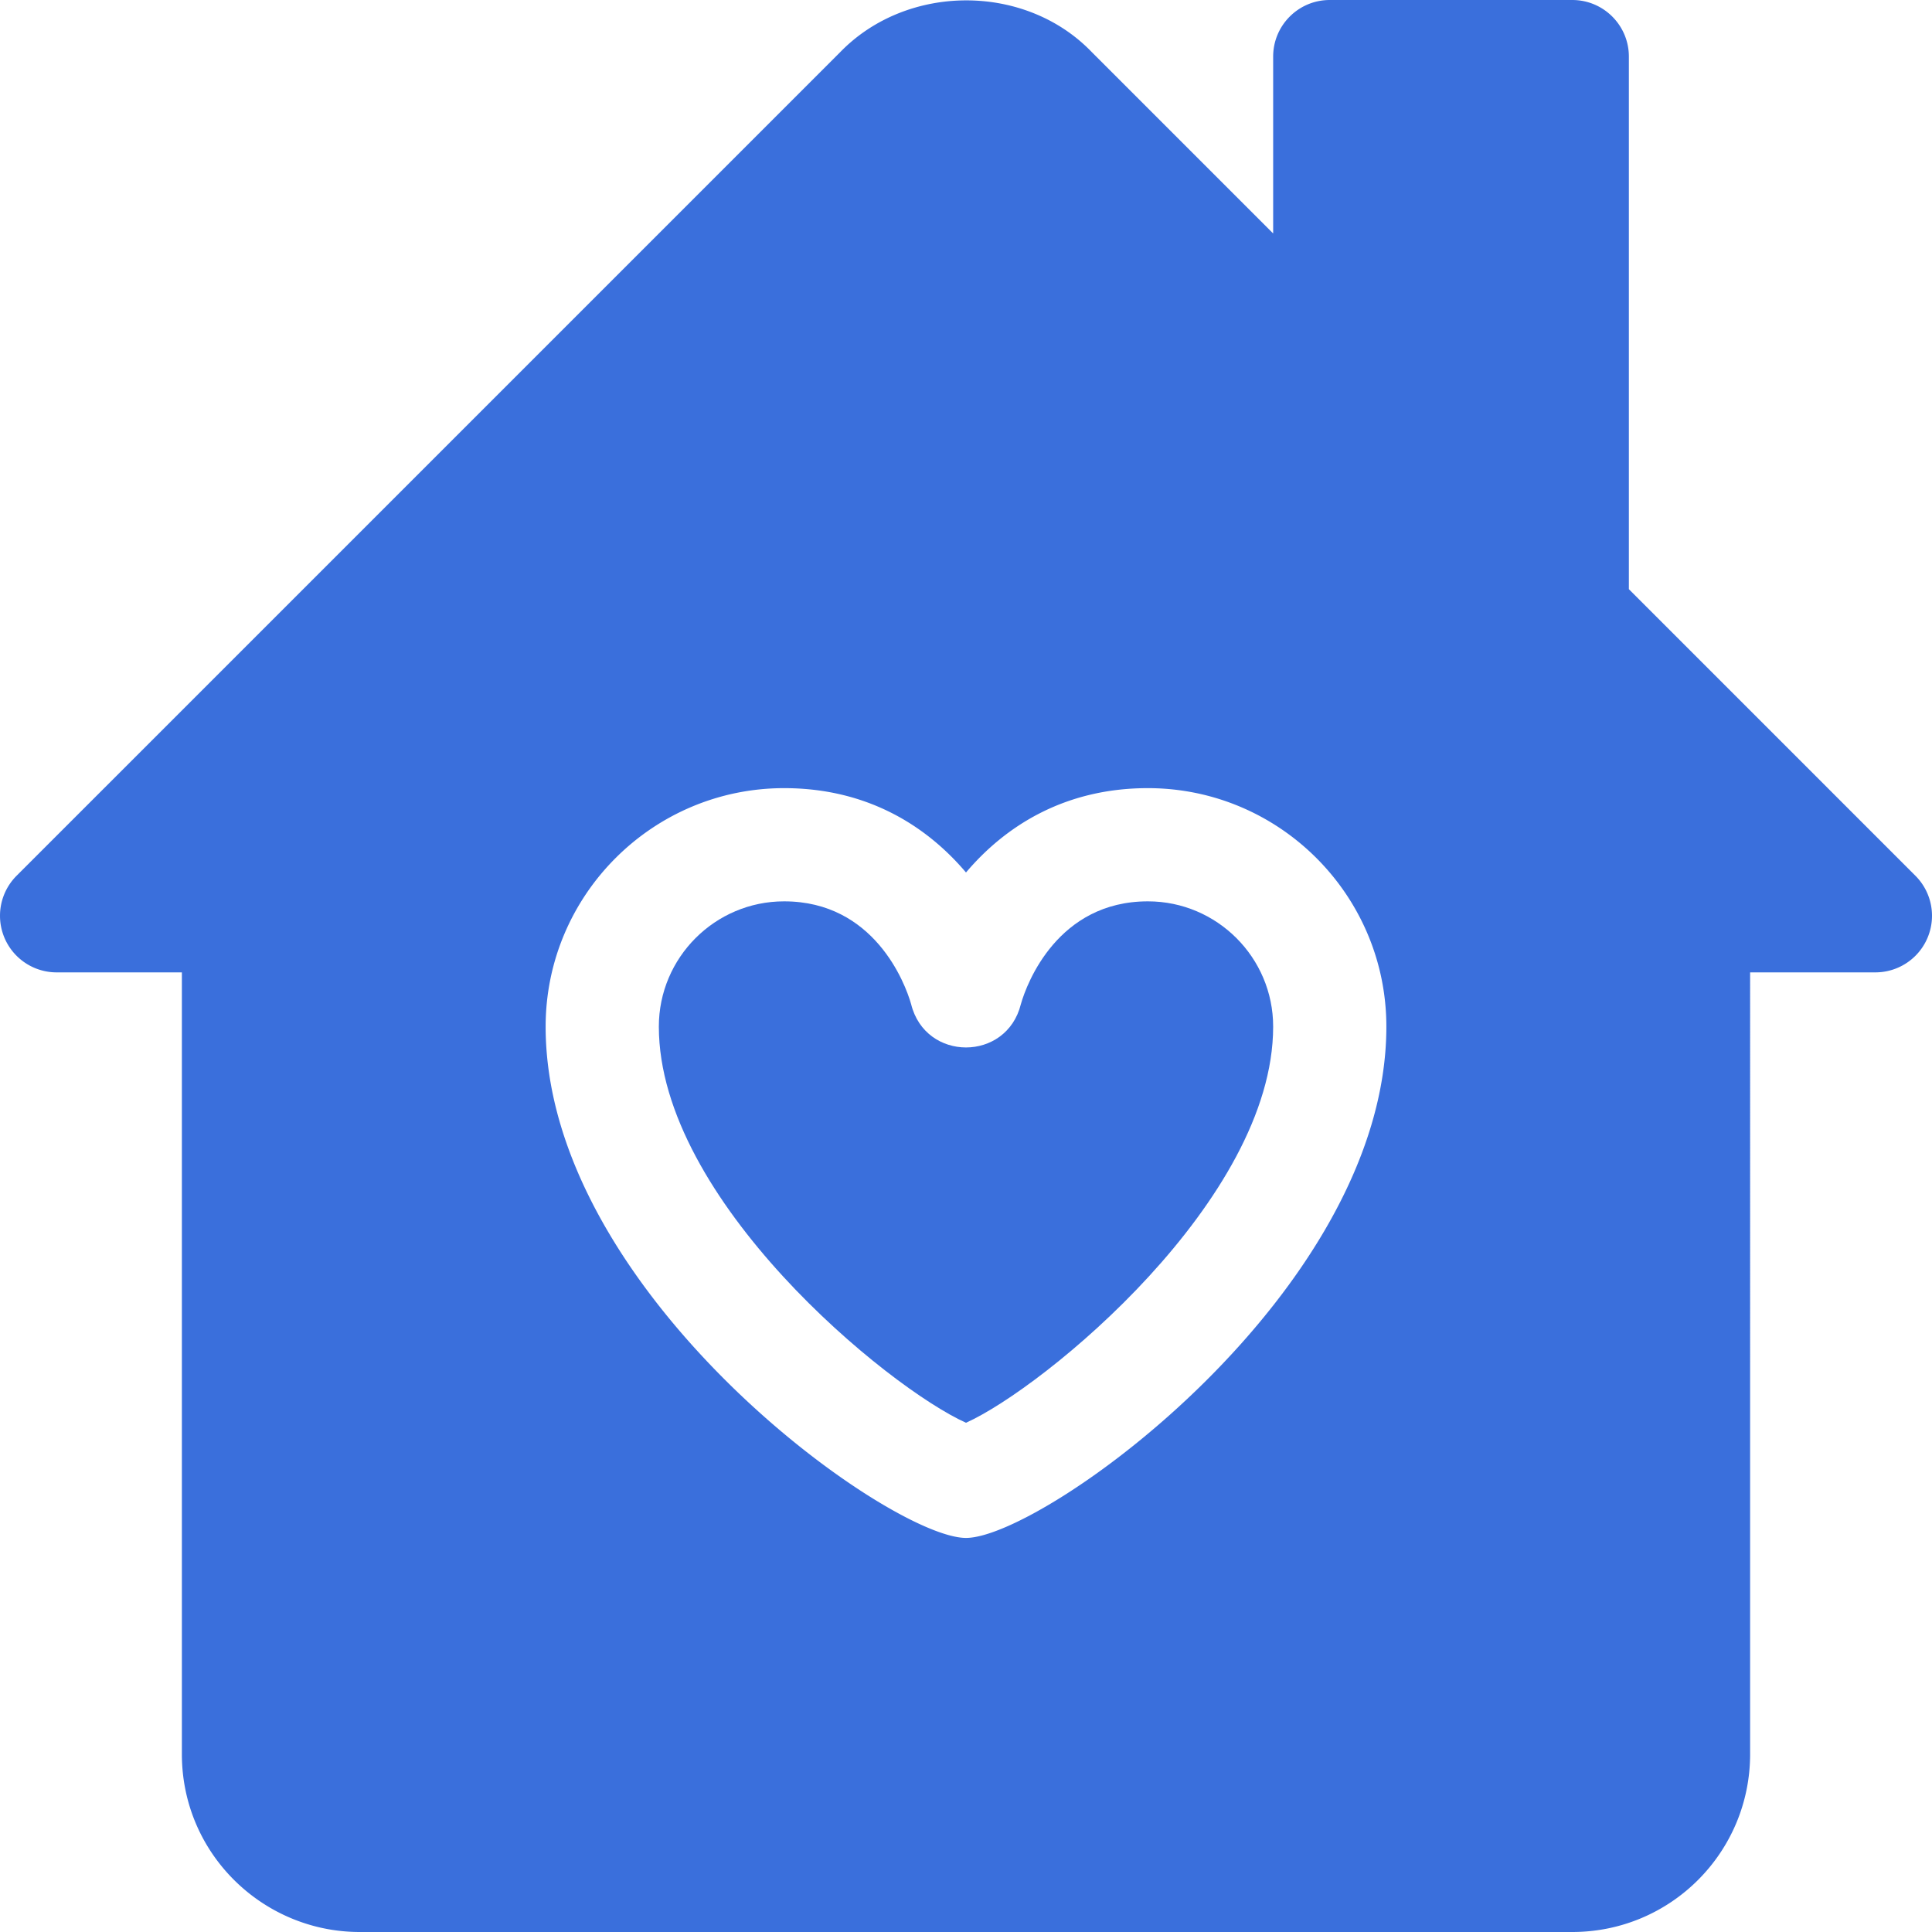
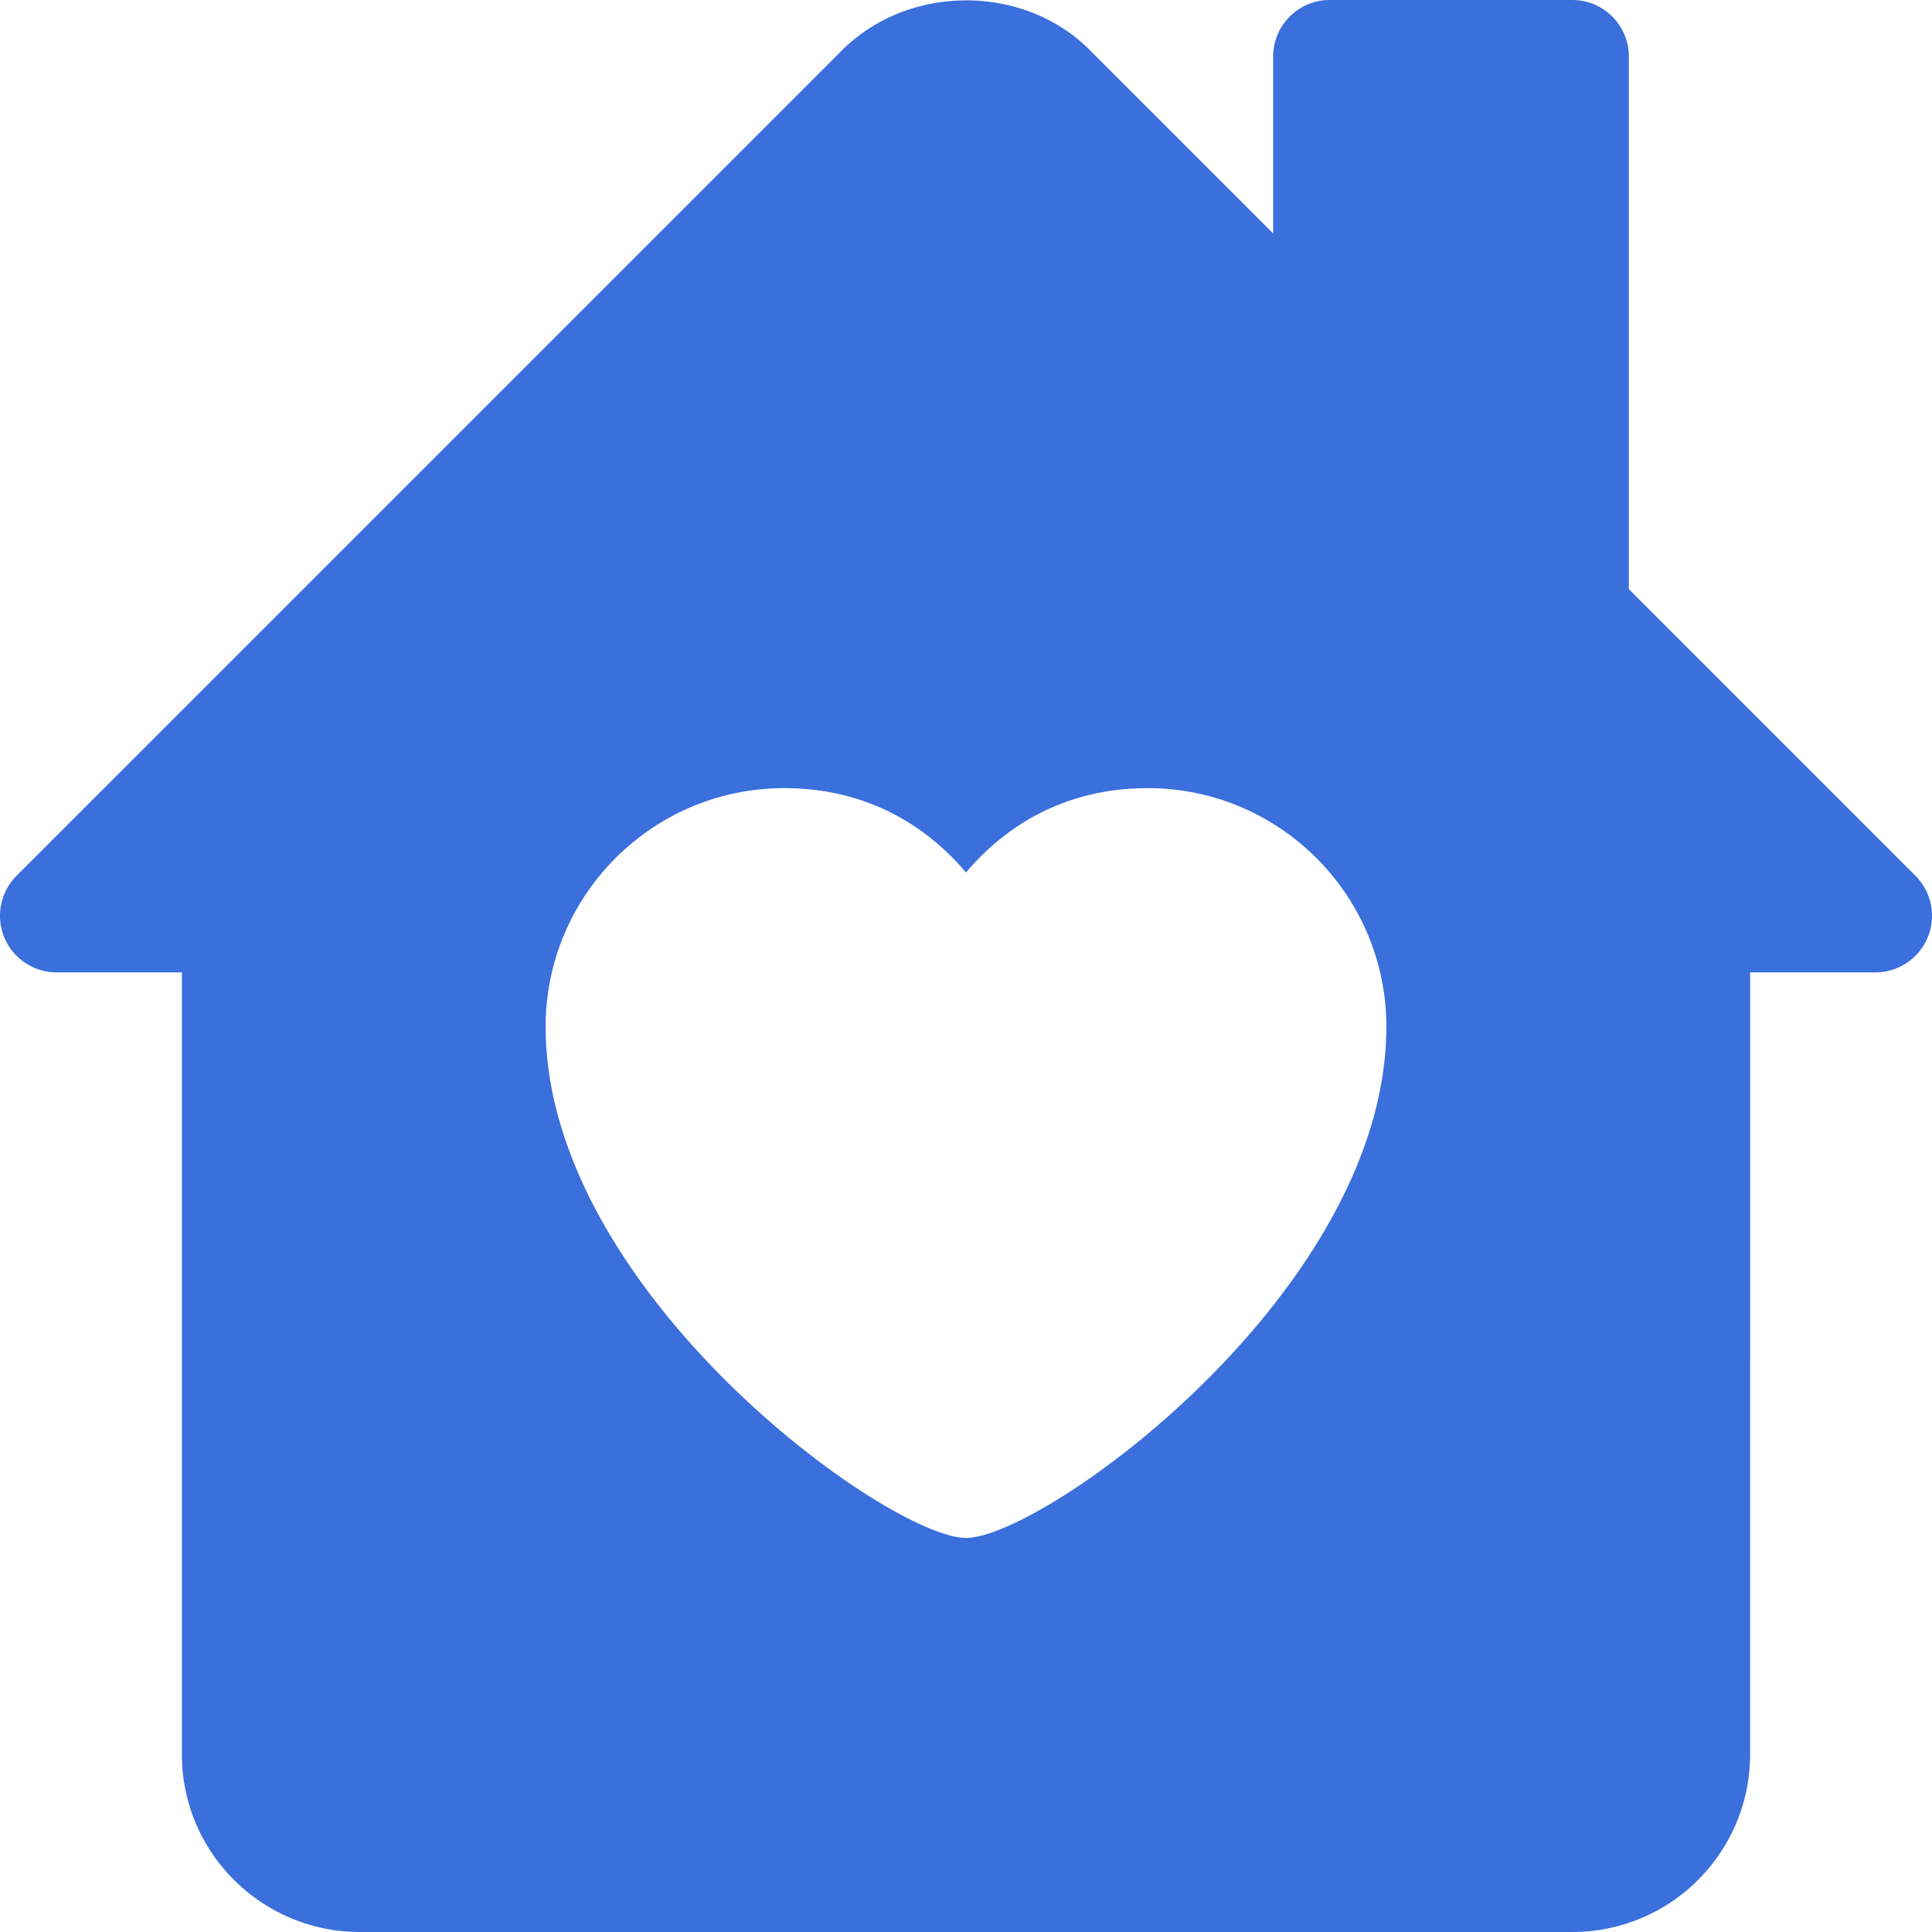
<svg xmlns="http://www.w3.org/2000/svg" version="1.1" width="512" height="512" x="0" y="0" viewBox="0 0 512 512" style="enable-background:new 0 0 512 512" xml:space="preserve" class="">
  <g>
-     <path d="M304.2 238.866c-23.797 0-32.068 21.59-33.661 27.256-3.79 15.29-25.293 15.282-29.078 0-1.58-5.619-9.836-27.256-33.661-27.256-18.307 0-33.2 14.894-33.2 33.2 0 45.905 60.714 95.695 81.4 104.982 20.696-9.291 81.4-59.114 81.4-104.982 0-18.306-14.893-33.2-33.2-33.2z" fill="#3a6fdc" opacity="1" data-original="#000000" />
    <path d="m507.606 232.083-75.939-75.942V15c0-8.284-6.716-15-15-15H352.4c-8.284 0-15 6.716-15 15v46.872l-48.065-48.065c-17.64-18.34-48.977-18.215-66.66-.002L4.394 232.083A15.001 15.001 0 0 0 15 257.69h33.2v207.177C48.2 491.305 69.733 512 95.333 512h321.333c26.079 0 47.133-21.097 47.133-47.134V257.689H497a14.999 14.999 0 0 0 10.606-25.606zM256 407.566c-20.429 0-111.4-65.214-111.4-135.5 0-34.849 28.352-63.2 63.2-63.2 22.31 0 37.979 10.278 48.2 22.352 10.221-12.073 25.891-22.352 48.2-22.352 34.849 0 63.2 28.352 63.2 63.2 0 70.197-90.925 135.5-111.4 135.5z" fill="#3a6fdc" opacity="1" data-original="#000000" />
  </g>
</svg>